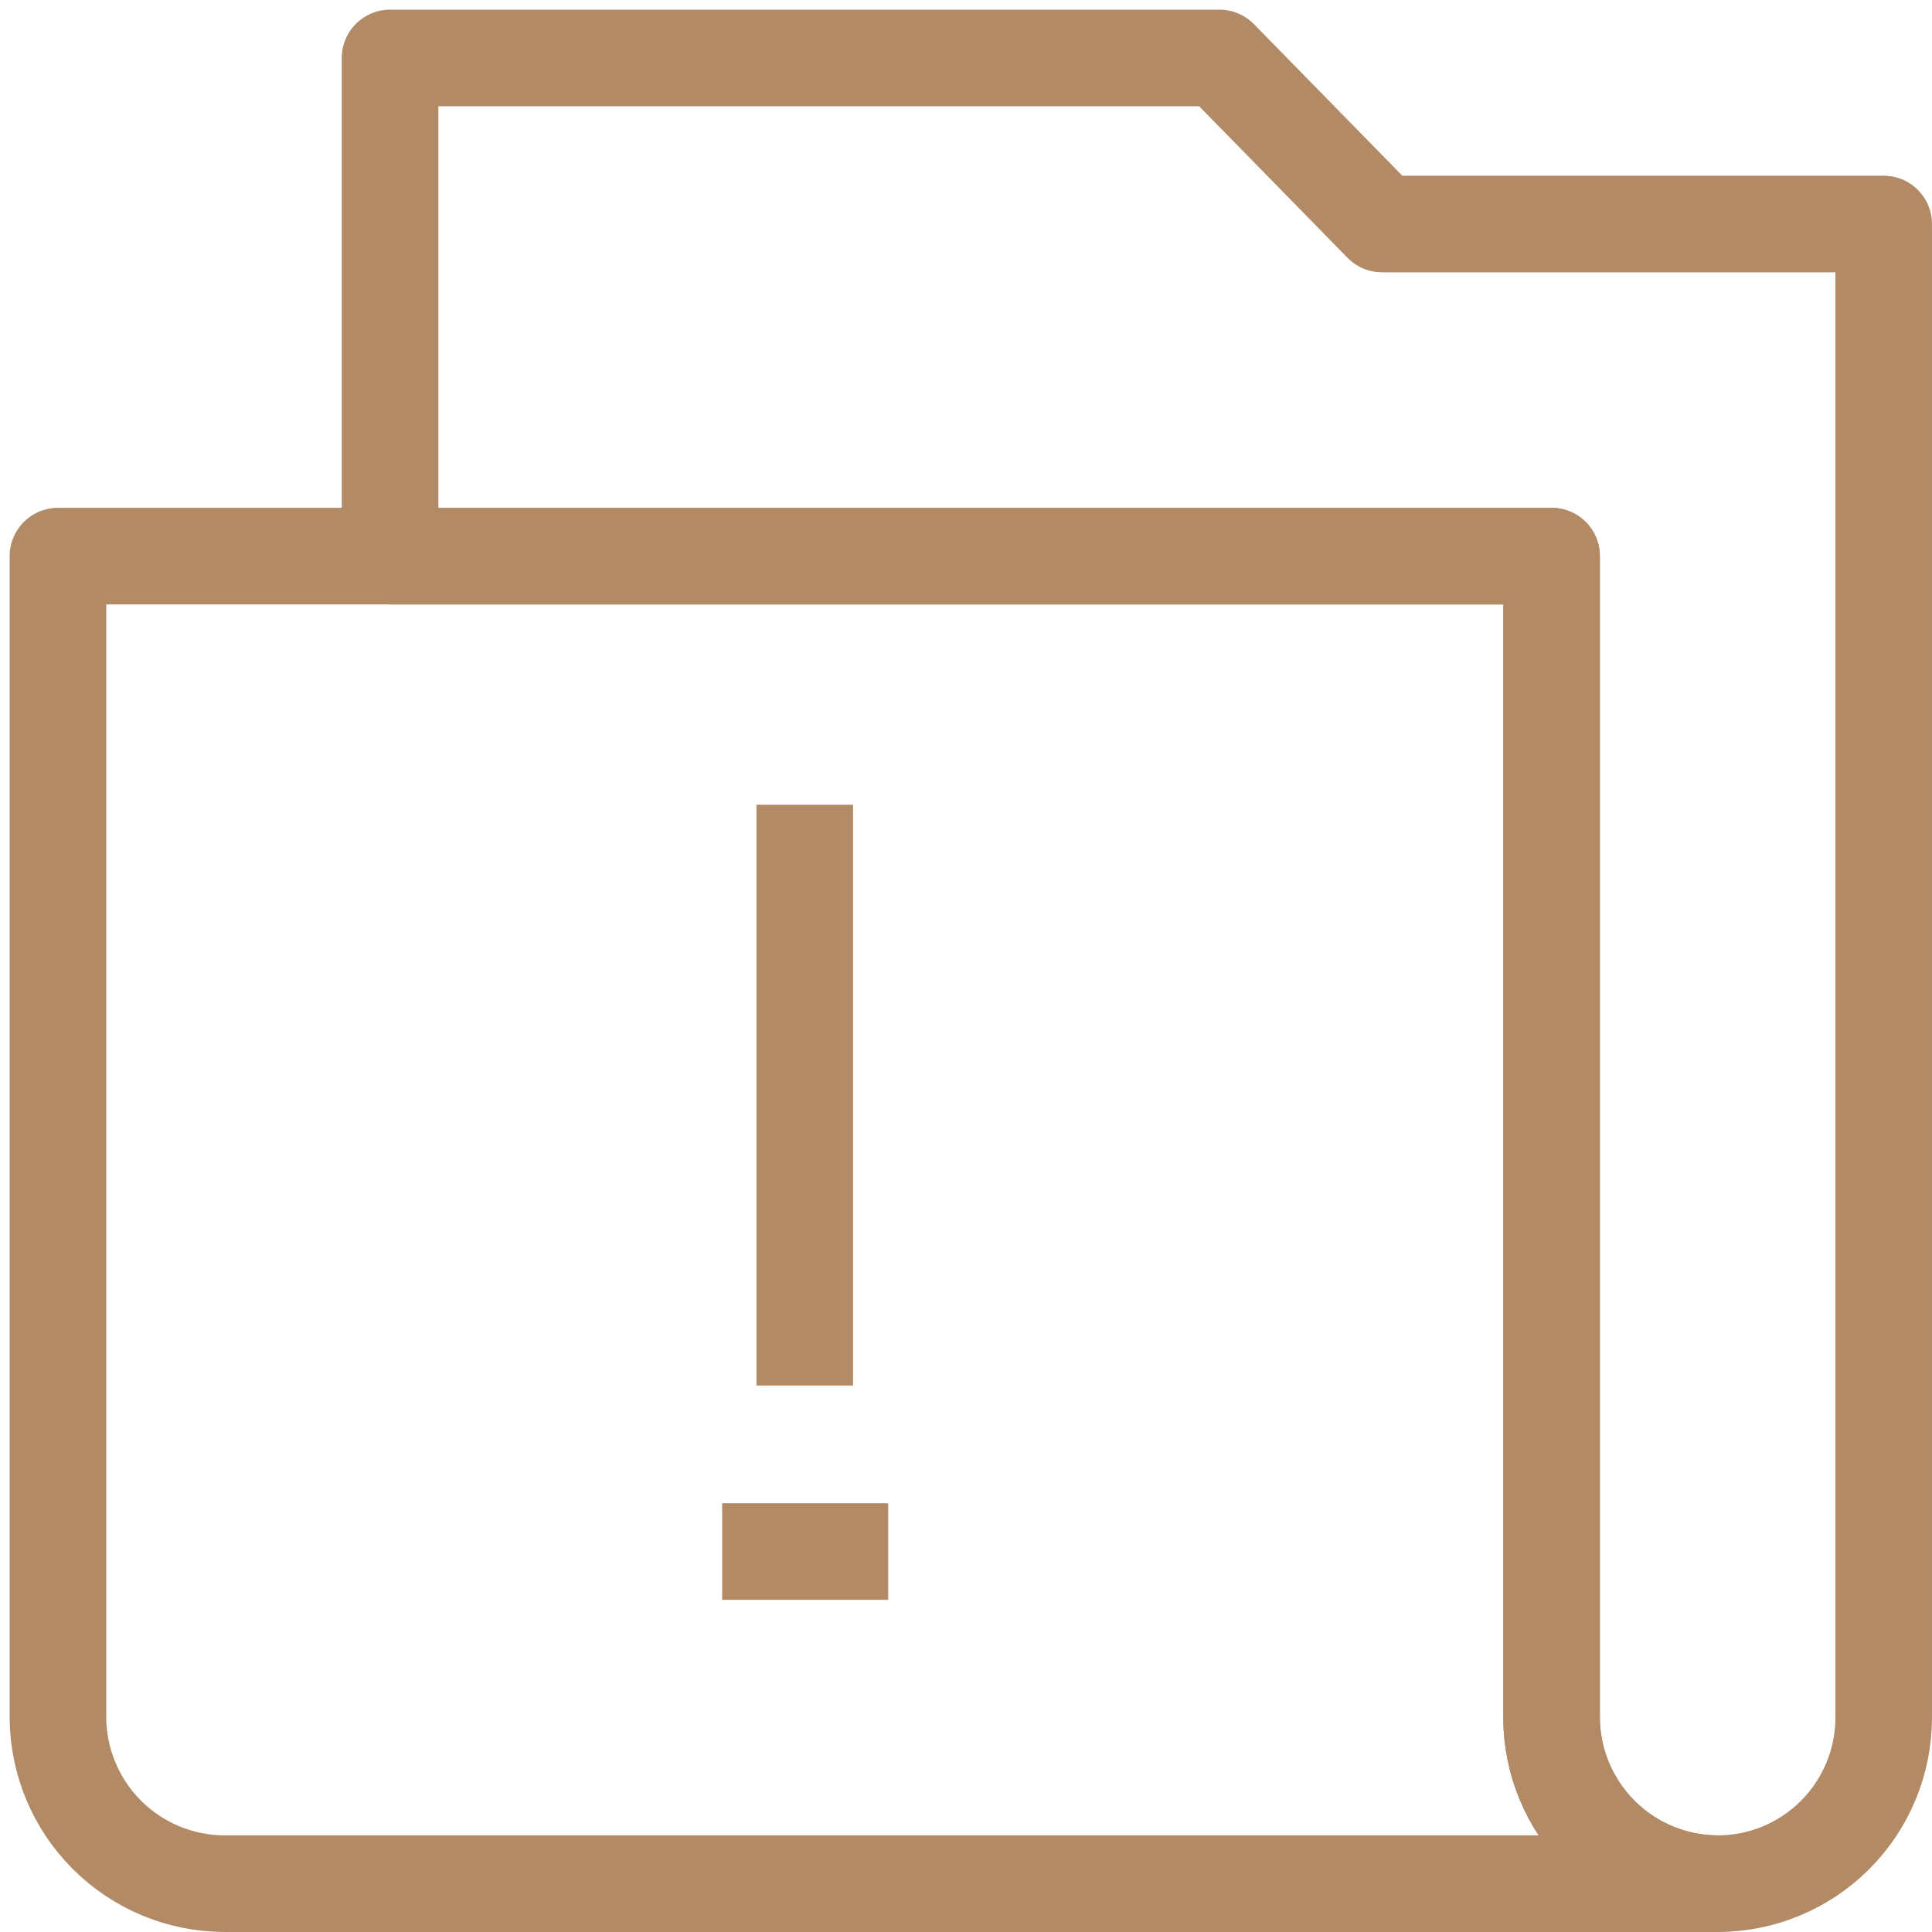
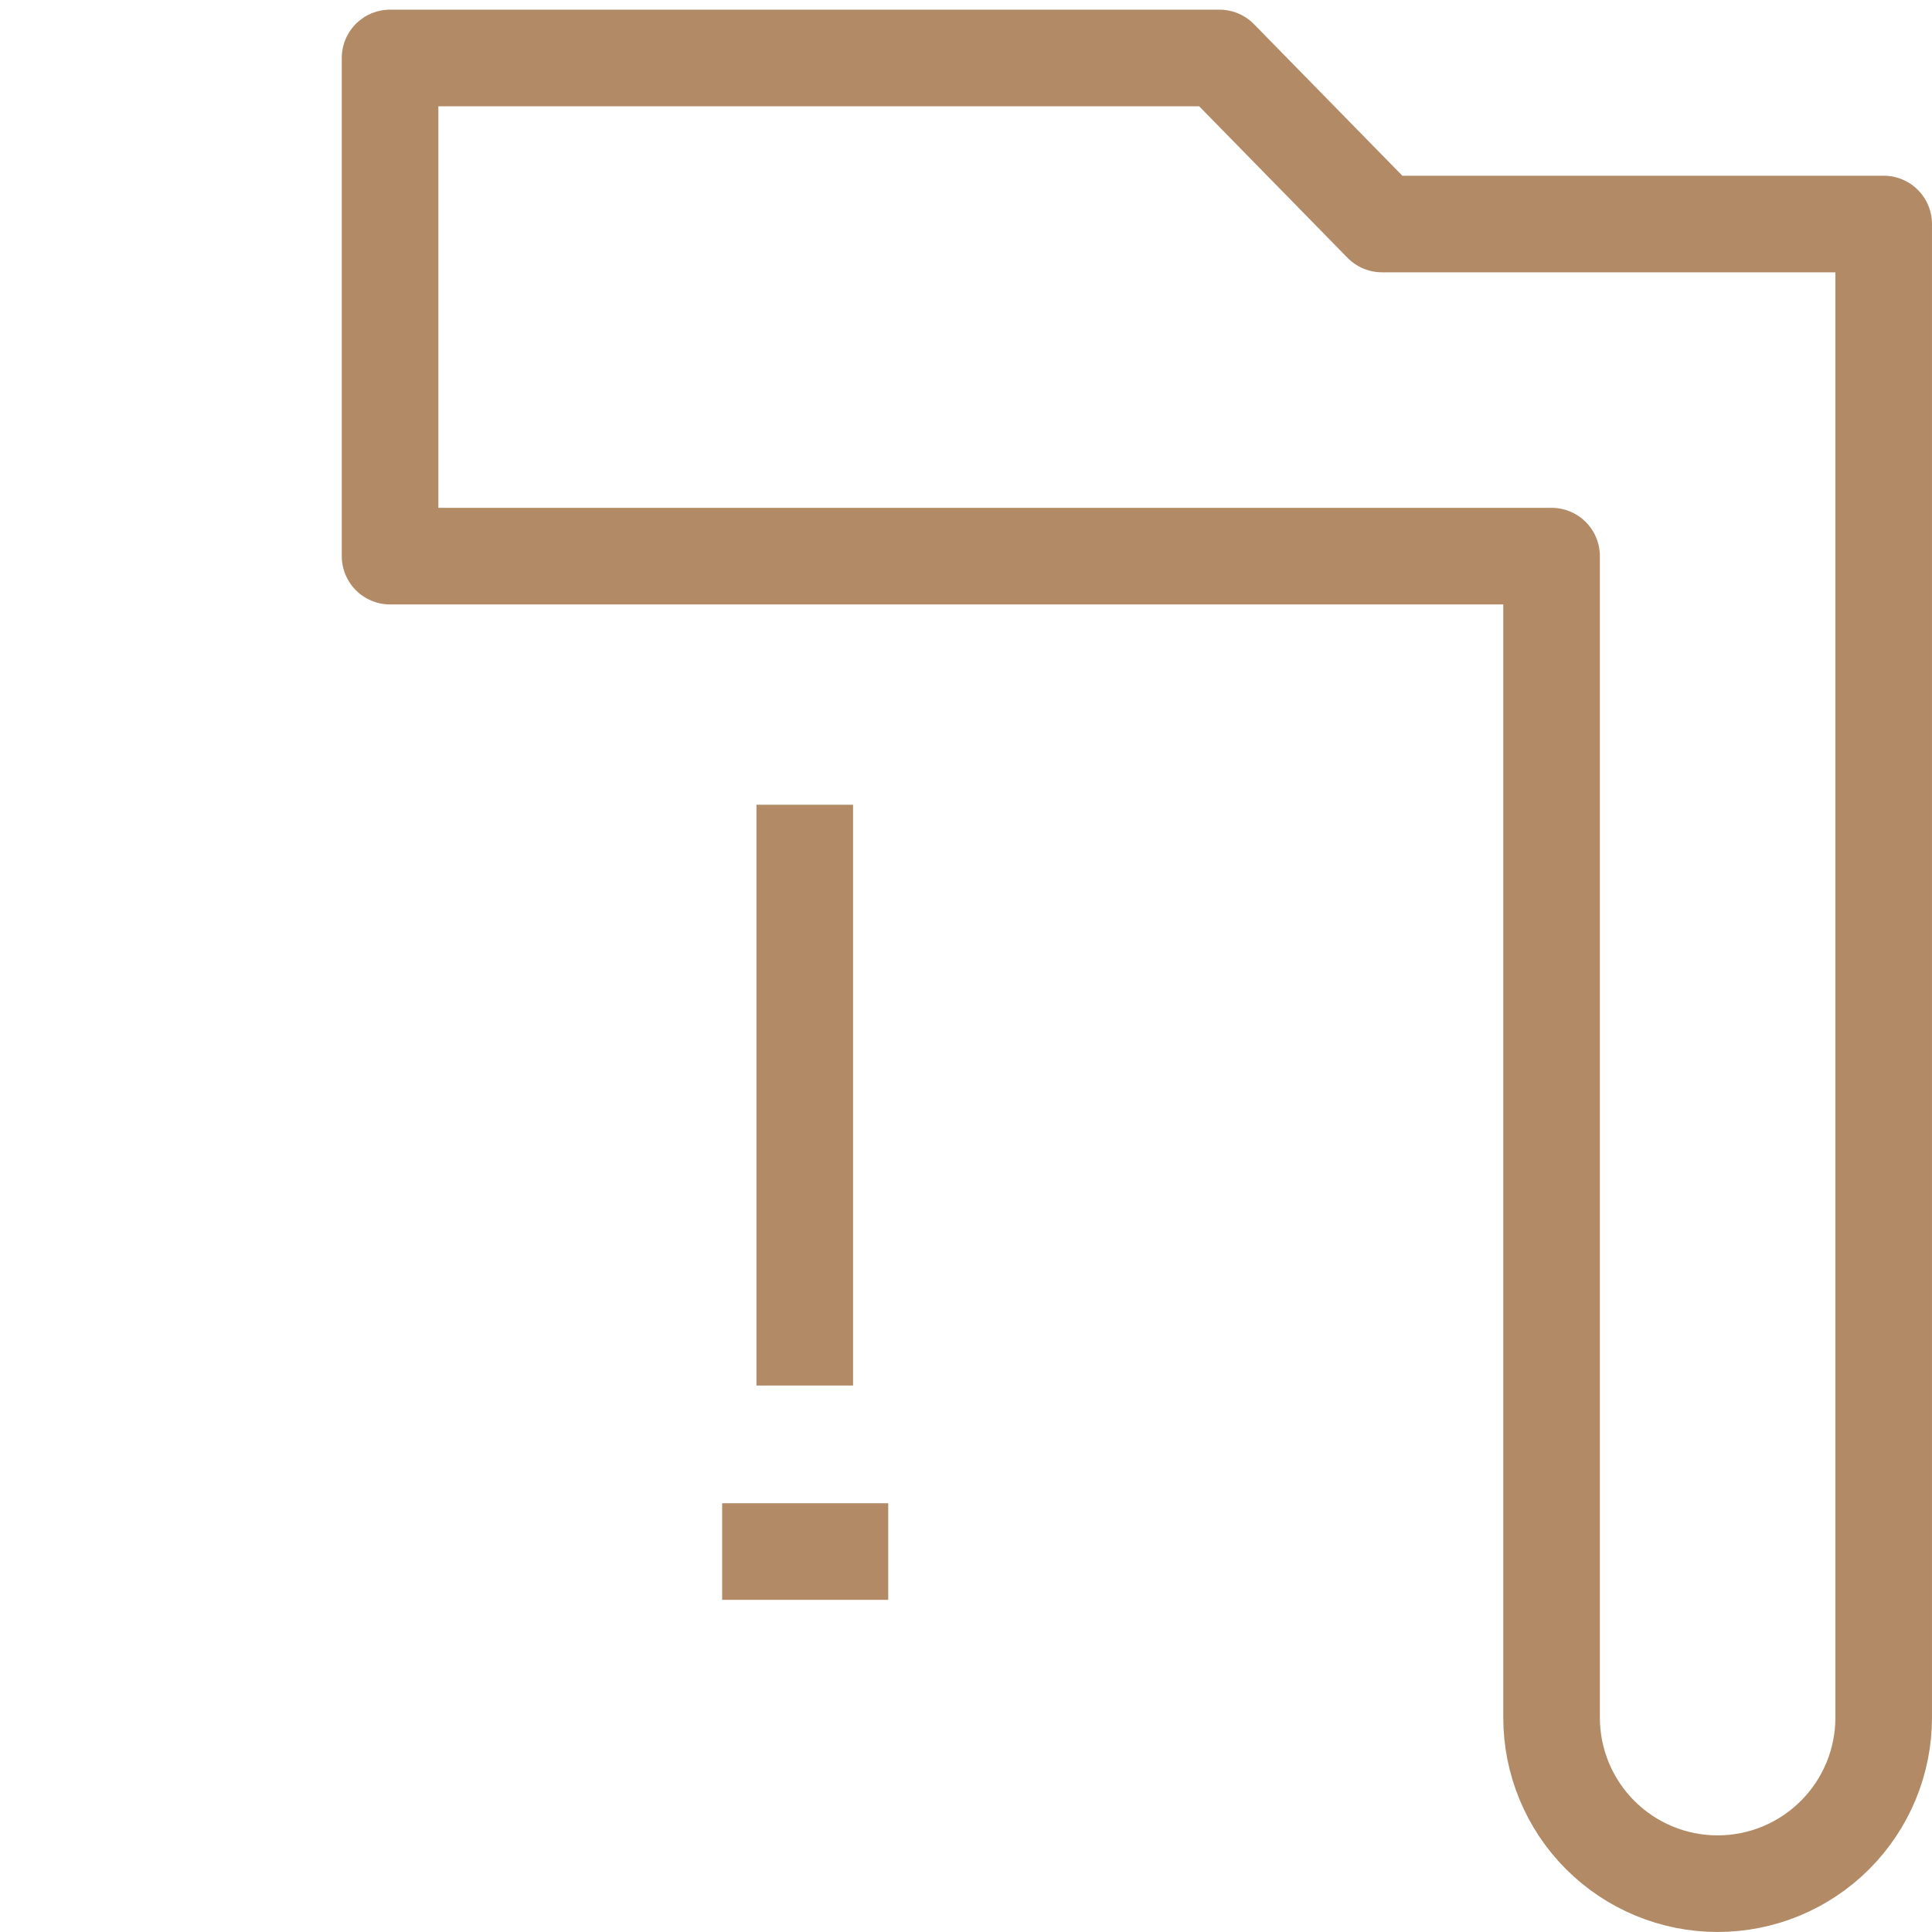
<svg xmlns="http://www.w3.org/2000/svg" width="100" height="100" viewBox="0 0 100 100" fill="none">
  <path d="M41.654 41.654V71.714" stroke="#B28A66" stroke-width="5" stroke-miterlimit="10" stroke-linejoin="round" />
-   <path d="M88.904 97.499H11.595C9.319 97.487 7.14 96.578 5.53 94.968C3.921 93.359 3.012 91.18 3 88.904V28.785H80.309V88.904C80.321 91.18 81.23 93.359 82.839 94.968C84.448 96.578 86.628 97.487 88.904 97.499Z" stroke="#B28A66" stroke-width="5" stroke-miterlimit="10" stroke-linejoin="round" />
  <path d="M97.499 11.595V88.904C97.499 91.183 96.593 93.369 94.981 94.981C93.37 96.593 91.183 97.499 88.904 97.499C86.624 97.499 84.438 96.593 82.826 94.981C81.215 93.369 80.309 91.183 80.309 88.904V28.785H20.19V3H63.119L71.534 11.595H97.499Z" stroke="#B28A66" stroke-width="5" stroke-miterlimit="10" stroke-linejoin="round" />
  <path d="M37.379 80.309H45.974" stroke="#B28A66" stroke-width="5" stroke-miterlimit="10" stroke-linejoin="round" />
</svg>